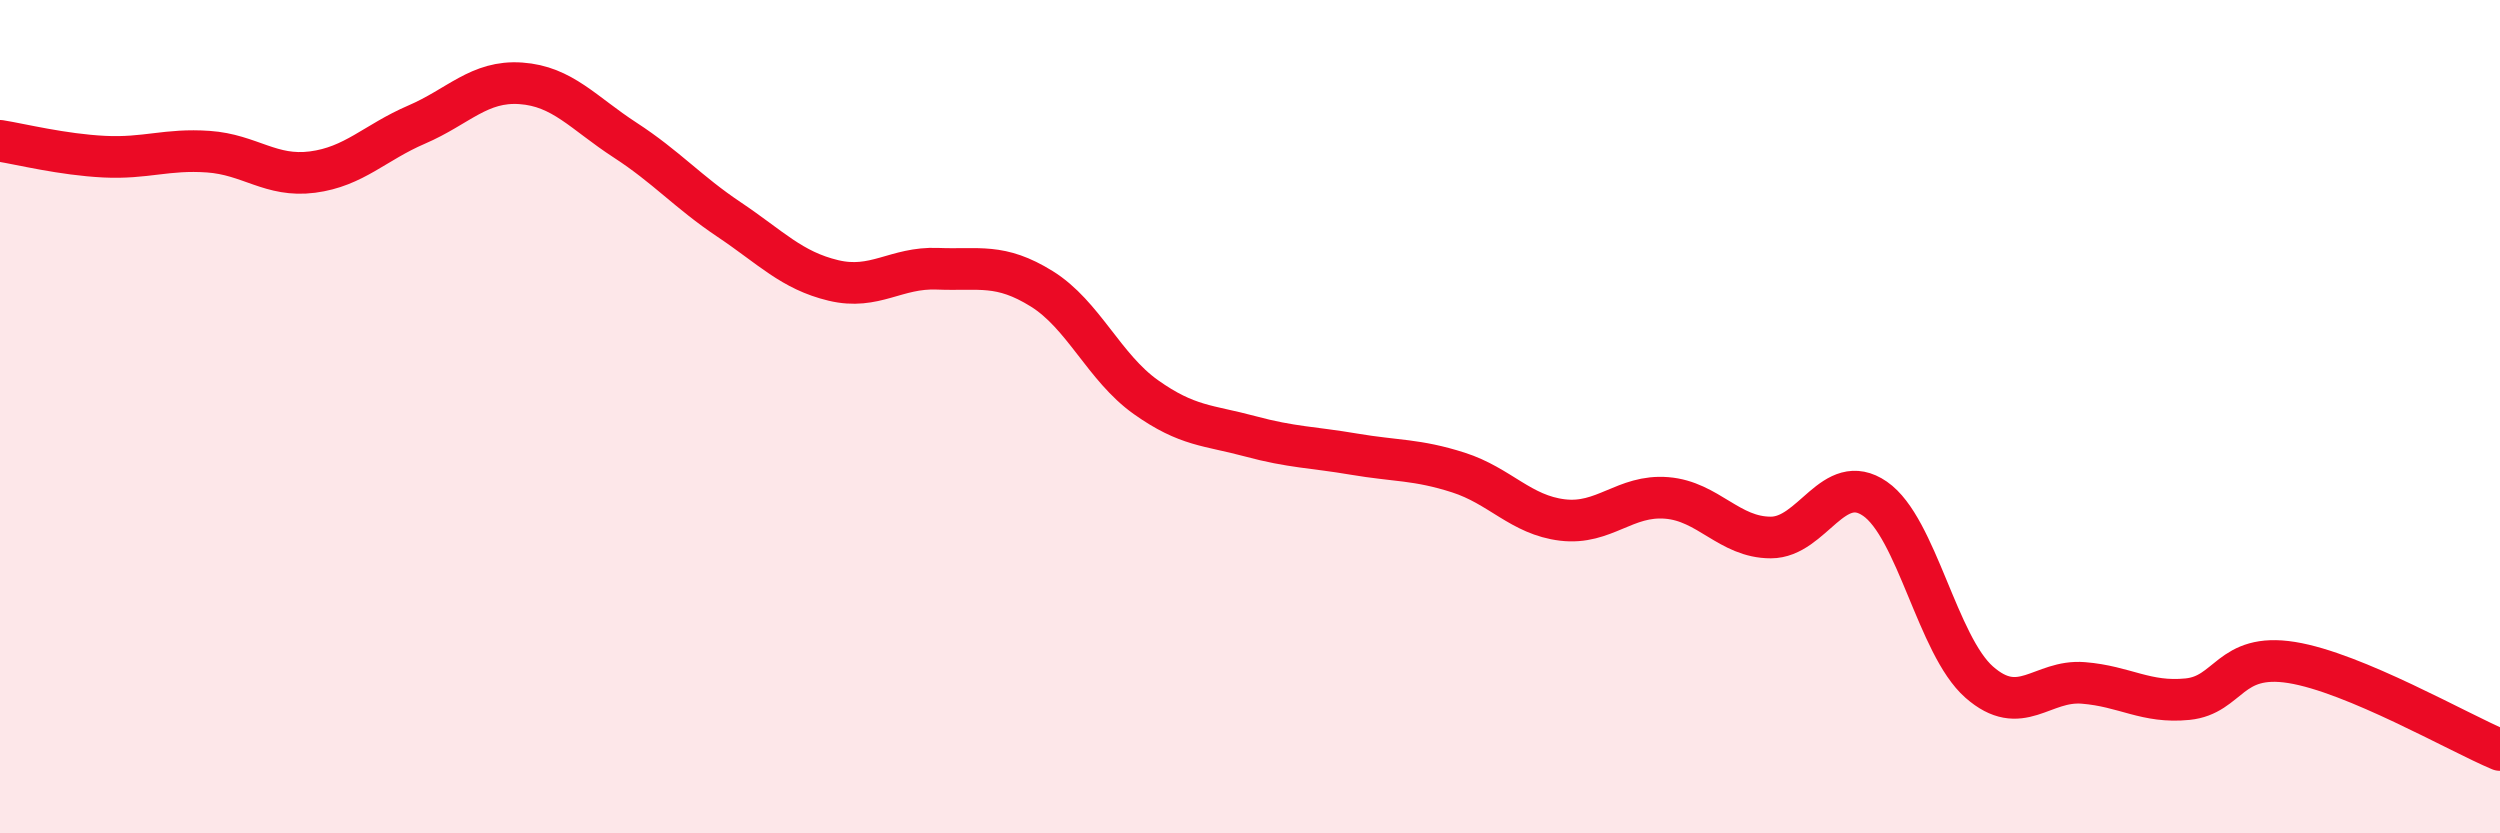
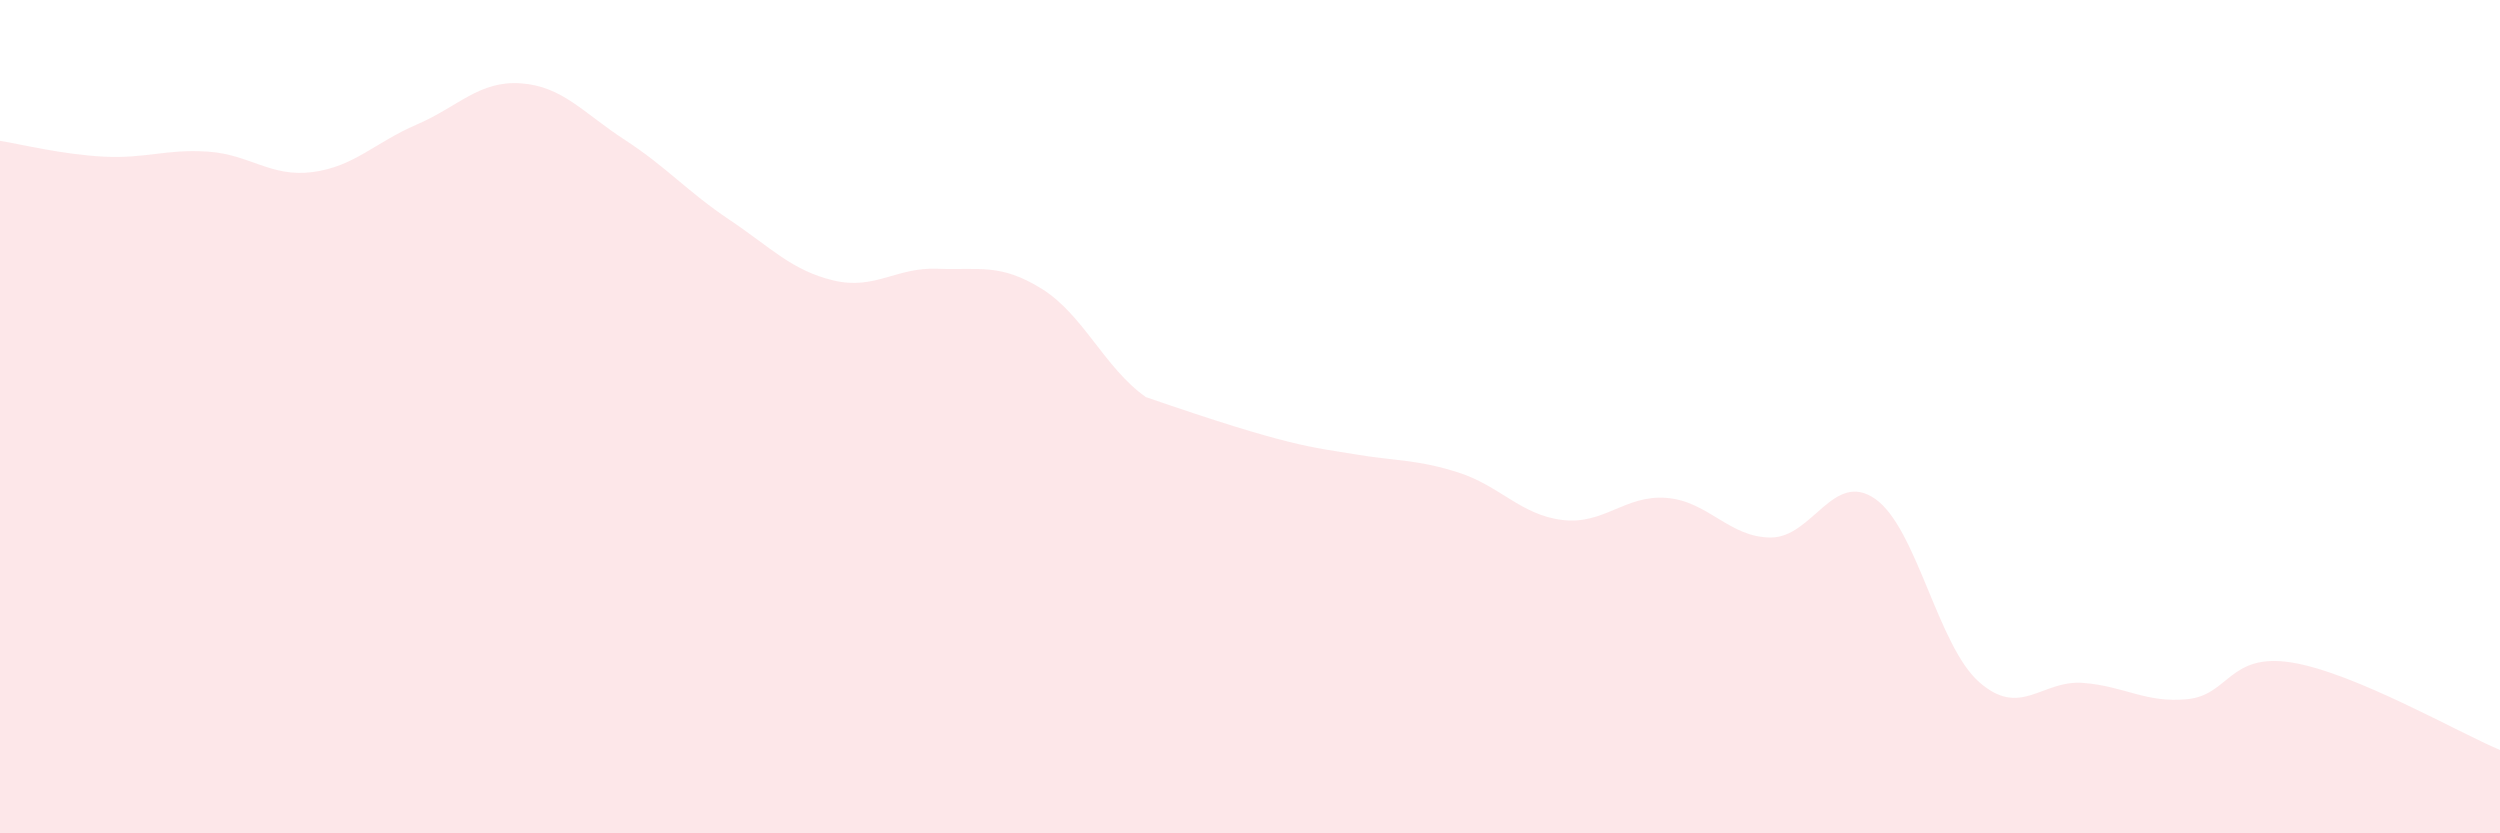
<svg xmlns="http://www.w3.org/2000/svg" width="60" height="20" viewBox="0 0 60 20">
-   <path d="M 0,3.38 C 0.5,3.46 1.5,3.71 2.5,3.76 C 3.5,3.81 4,3.57 5,3.64 C 6,3.71 6.5,4.26 7.5,4.13 C 8.5,4 9,3.42 10,2.99 C 11,2.56 11.5,1.93 12.5,2 C 13.5,2.07 14,2.71 15,3.36 C 16,4.01 16.5,4.6 17.5,5.27 C 18.5,5.94 19,6.49 20,6.73 C 21,6.97 21.5,6.41 22.5,6.45 C 23.5,6.49 24,6.31 25,6.93 C 26,7.55 26.5,8.82 27.5,9.53 C 28.5,10.24 29,10.2 30,10.47 C 31,10.74 31.5,10.73 32.5,10.9 C 33.5,11.07 34,11.02 35,11.34 C 36,11.66 36.5,12.36 37.5,12.48 C 38.5,12.6 39,11.87 40,11.95 C 41,12.03 41.5,12.9 42.5,12.9 C 43.5,12.9 44,11.28 45,11.97 C 46,12.66 46.5,15.49 47.5,16.37 C 48.5,17.25 49,16.31 50,16.39 C 51,16.47 51.5,16.88 52.5,16.78 C 53.5,16.68 53.5,15.66 55,15.9 C 56.5,16.14 59,17.58 60,18L60 20L0 20Z" fill="#EB0A25" opacity="0.1" stroke-linecap="round" stroke-linejoin="round" />
-   <path d="M 0,3.38 C 0.5,3.46 1.5,3.71 2.5,3.76 C 3.5,3.81 4,3.57 5,3.64 C 6,3.71 6.5,4.26 7.5,4.13 C 8.5,4 9,3.42 10,2.99 C 11,2.56 11.5,1.93 12.5,2 C 13.5,2.07 14,2.71 15,3.36 C 16,4.01 16.5,4.6 17.5,5.27 C 18.5,5.94 19,6.49 20,6.73 C 21,6.97 21.5,6.41 22.5,6.45 C 23.5,6.49 24,6.31 25,6.93 C 26,7.55 26.5,8.82 27.5,9.53 C 28.5,10.24 29,10.2 30,10.47 C 31,10.74 31.5,10.73 32.5,10.9 C 33.5,11.07 34,11.02 35,11.34 C 36,11.66 36.5,12.36 37.5,12.48 C 38.5,12.6 39,11.87 40,11.95 C 41,12.03 41.5,12.9 42.5,12.9 C 43.5,12.9 44,11.28 45,11.97 C 46,12.66 46.5,15.49 47.5,16.37 C 48.5,17.25 49,16.31 50,16.39 C 51,16.47 51.5,16.88 52.5,16.78 C 53.5,16.68 53.5,15.66 55,15.9 C 56.5,16.14 59,17.58 60,18" stroke="#EB0A25" stroke-width="1" fill="none" stroke-linecap="round" stroke-linejoin="round" />
+   <path d="M 0,3.38 C 0.5,3.46 1.5,3.71 2.5,3.76 C 3.5,3.81 4,3.57 5,3.64 C 6,3.71 6.5,4.26 7.5,4.13 C 8.5,4 9,3.42 10,2.99 C 11,2.56 11.5,1.93 12.5,2 C 13.5,2.07 14,2.71 15,3.36 C 16,4.01 16.5,4.6 17.5,5.27 C 18.5,5.94 19,6.49 20,6.73 C 21,6.97 21.5,6.41 22.5,6.45 C 23.5,6.49 24,6.31 25,6.93 C 26,7.55 26.5,8.82 27.5,9.53 C 31,10.74 31.5,10.73 32.5,10.9 C 33.5,11.07 34,11.02 35,11.34 C 36,11.66 36.5,12.36 37.5,12.48 C 38.5,12.6 39,11.87 40,11.95 C 41,12.03 41.5,12.9 42.5,12.9 C 43.5,12.9 44,11.28 45,11.97 C 46,12.66 46.5,15.49 47.5,16.37 C 48.5,17.25 49,16.31 50,16.39 C 51,16.47 51.5,16.88 52.5,16.78 C 53.5,16.68 53.5,15.66 55,15.9 C 56.5,16.14 59,17.58 60,18L60 20L0 20Z" fill="#EB0A25" opacity="0.1" stroke-linecap="round" stroke-linejoin="round" />
</svg>